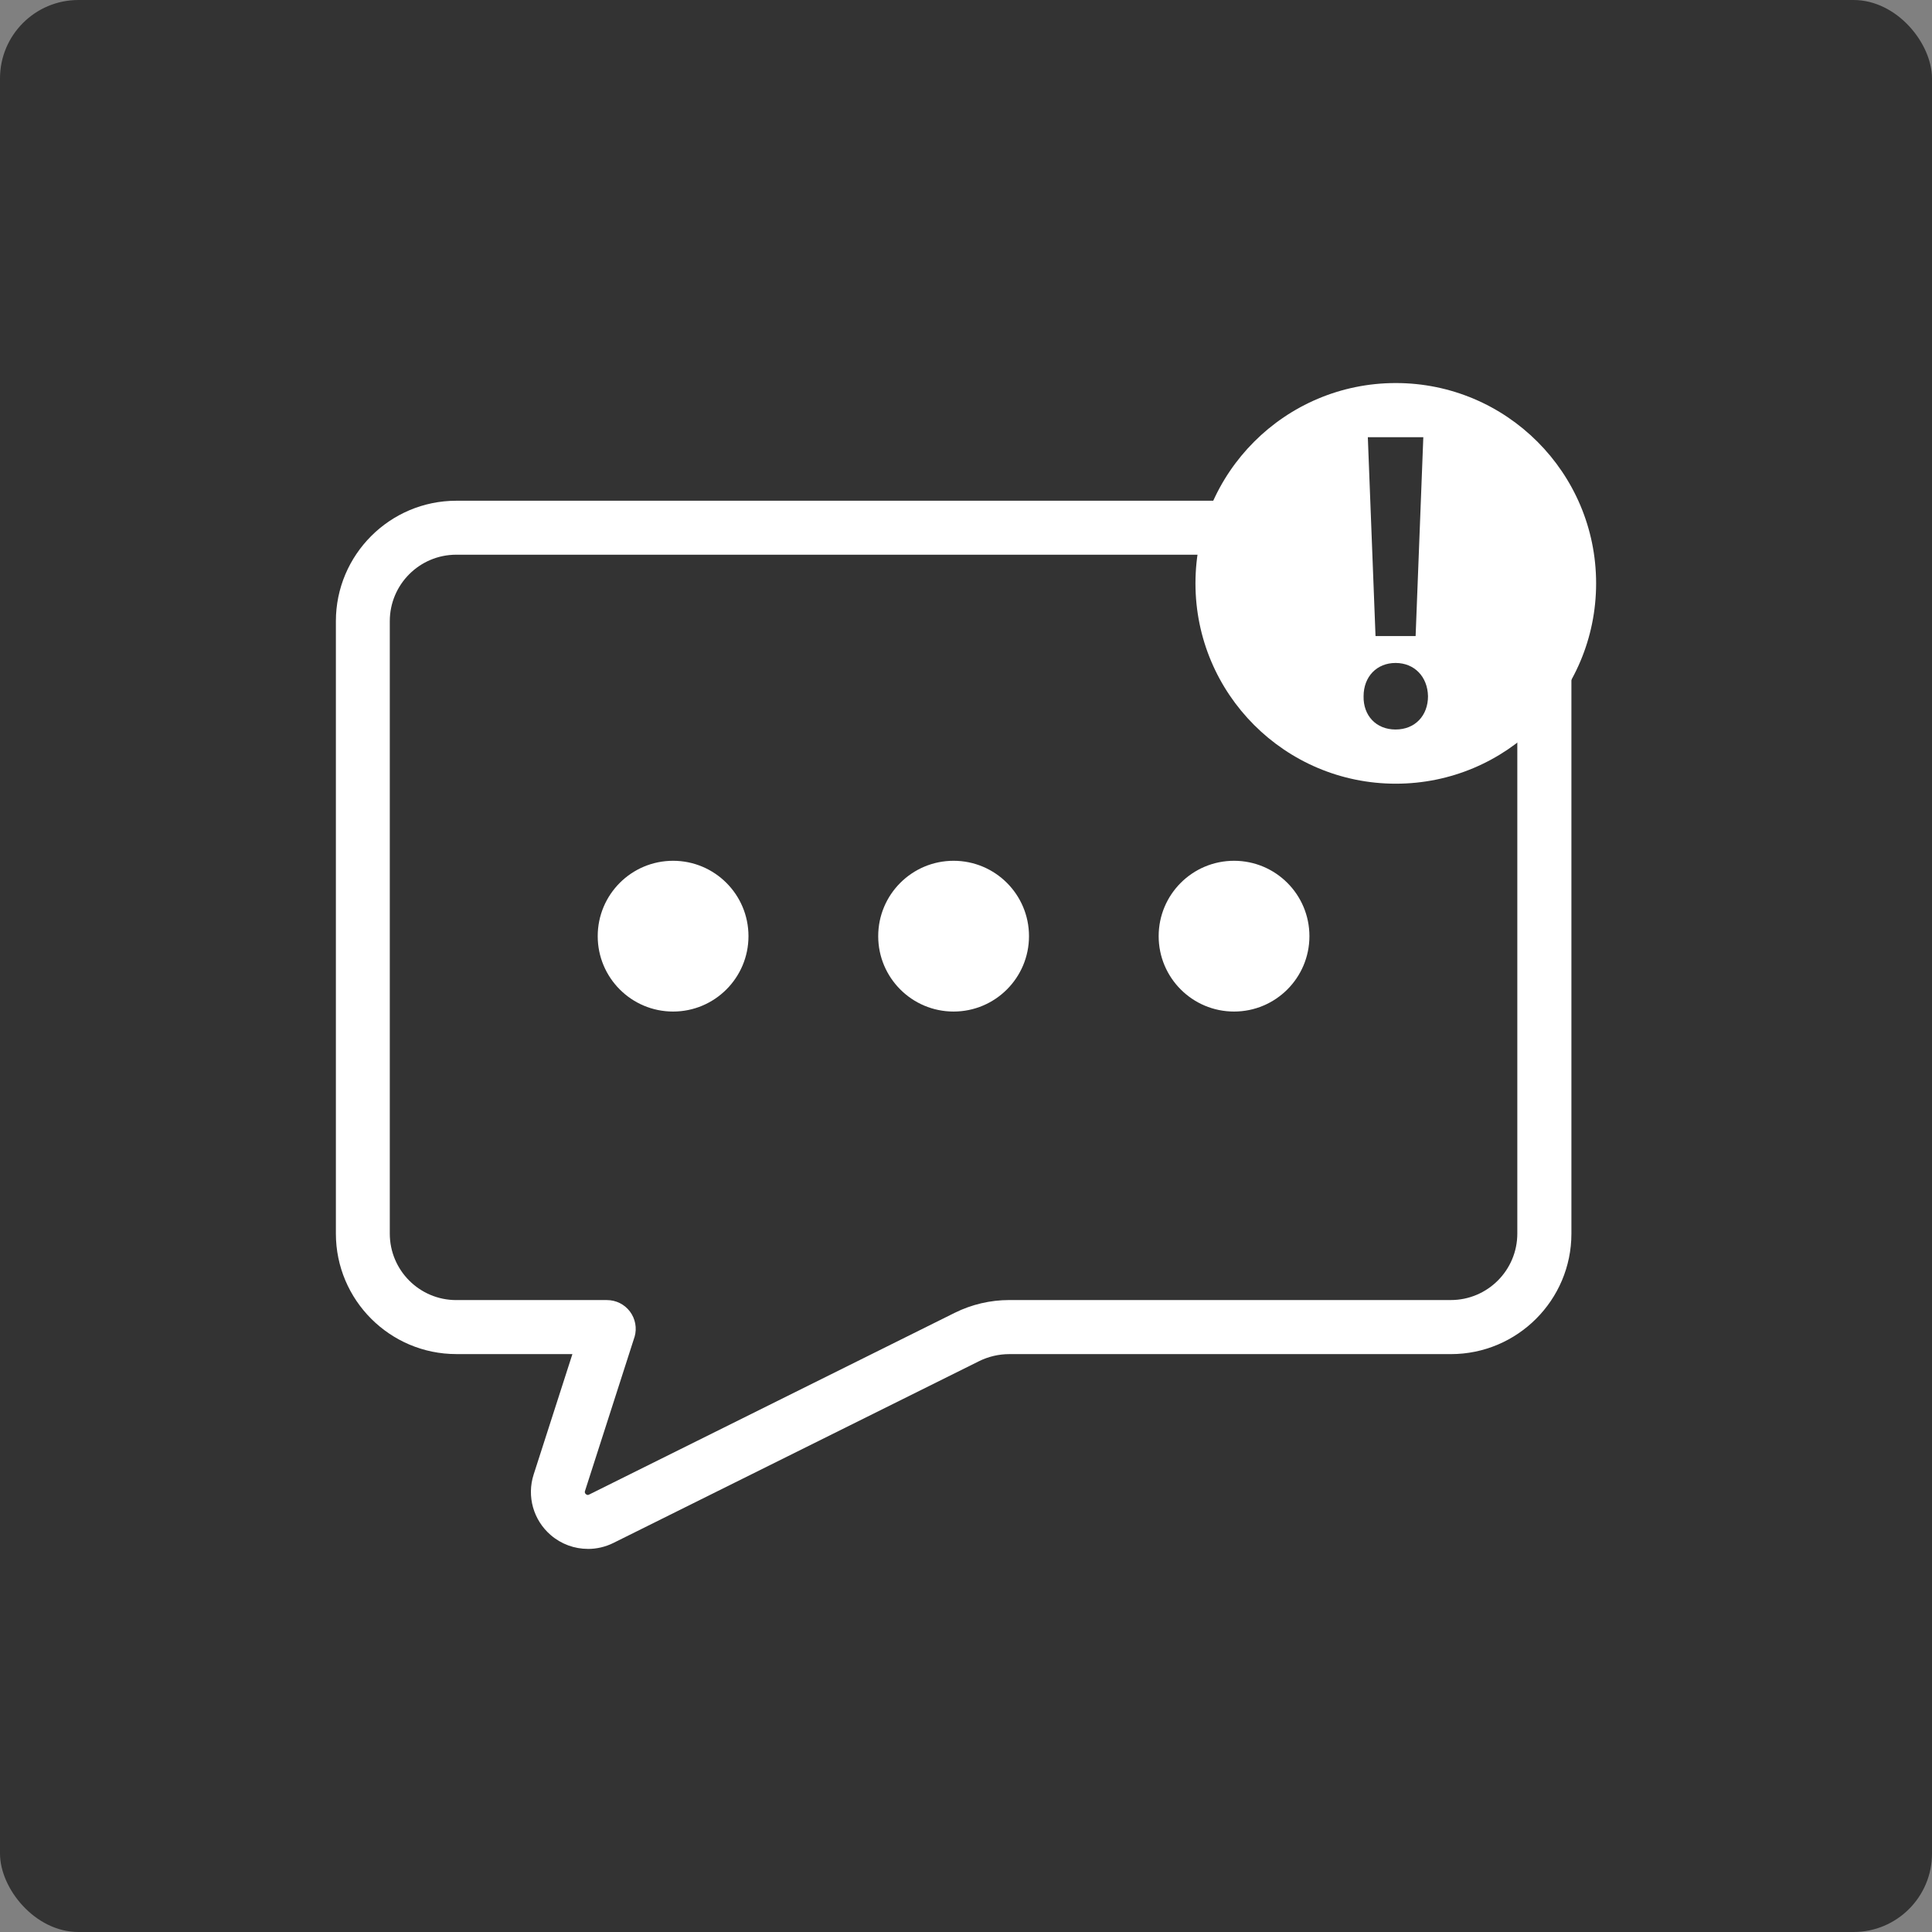
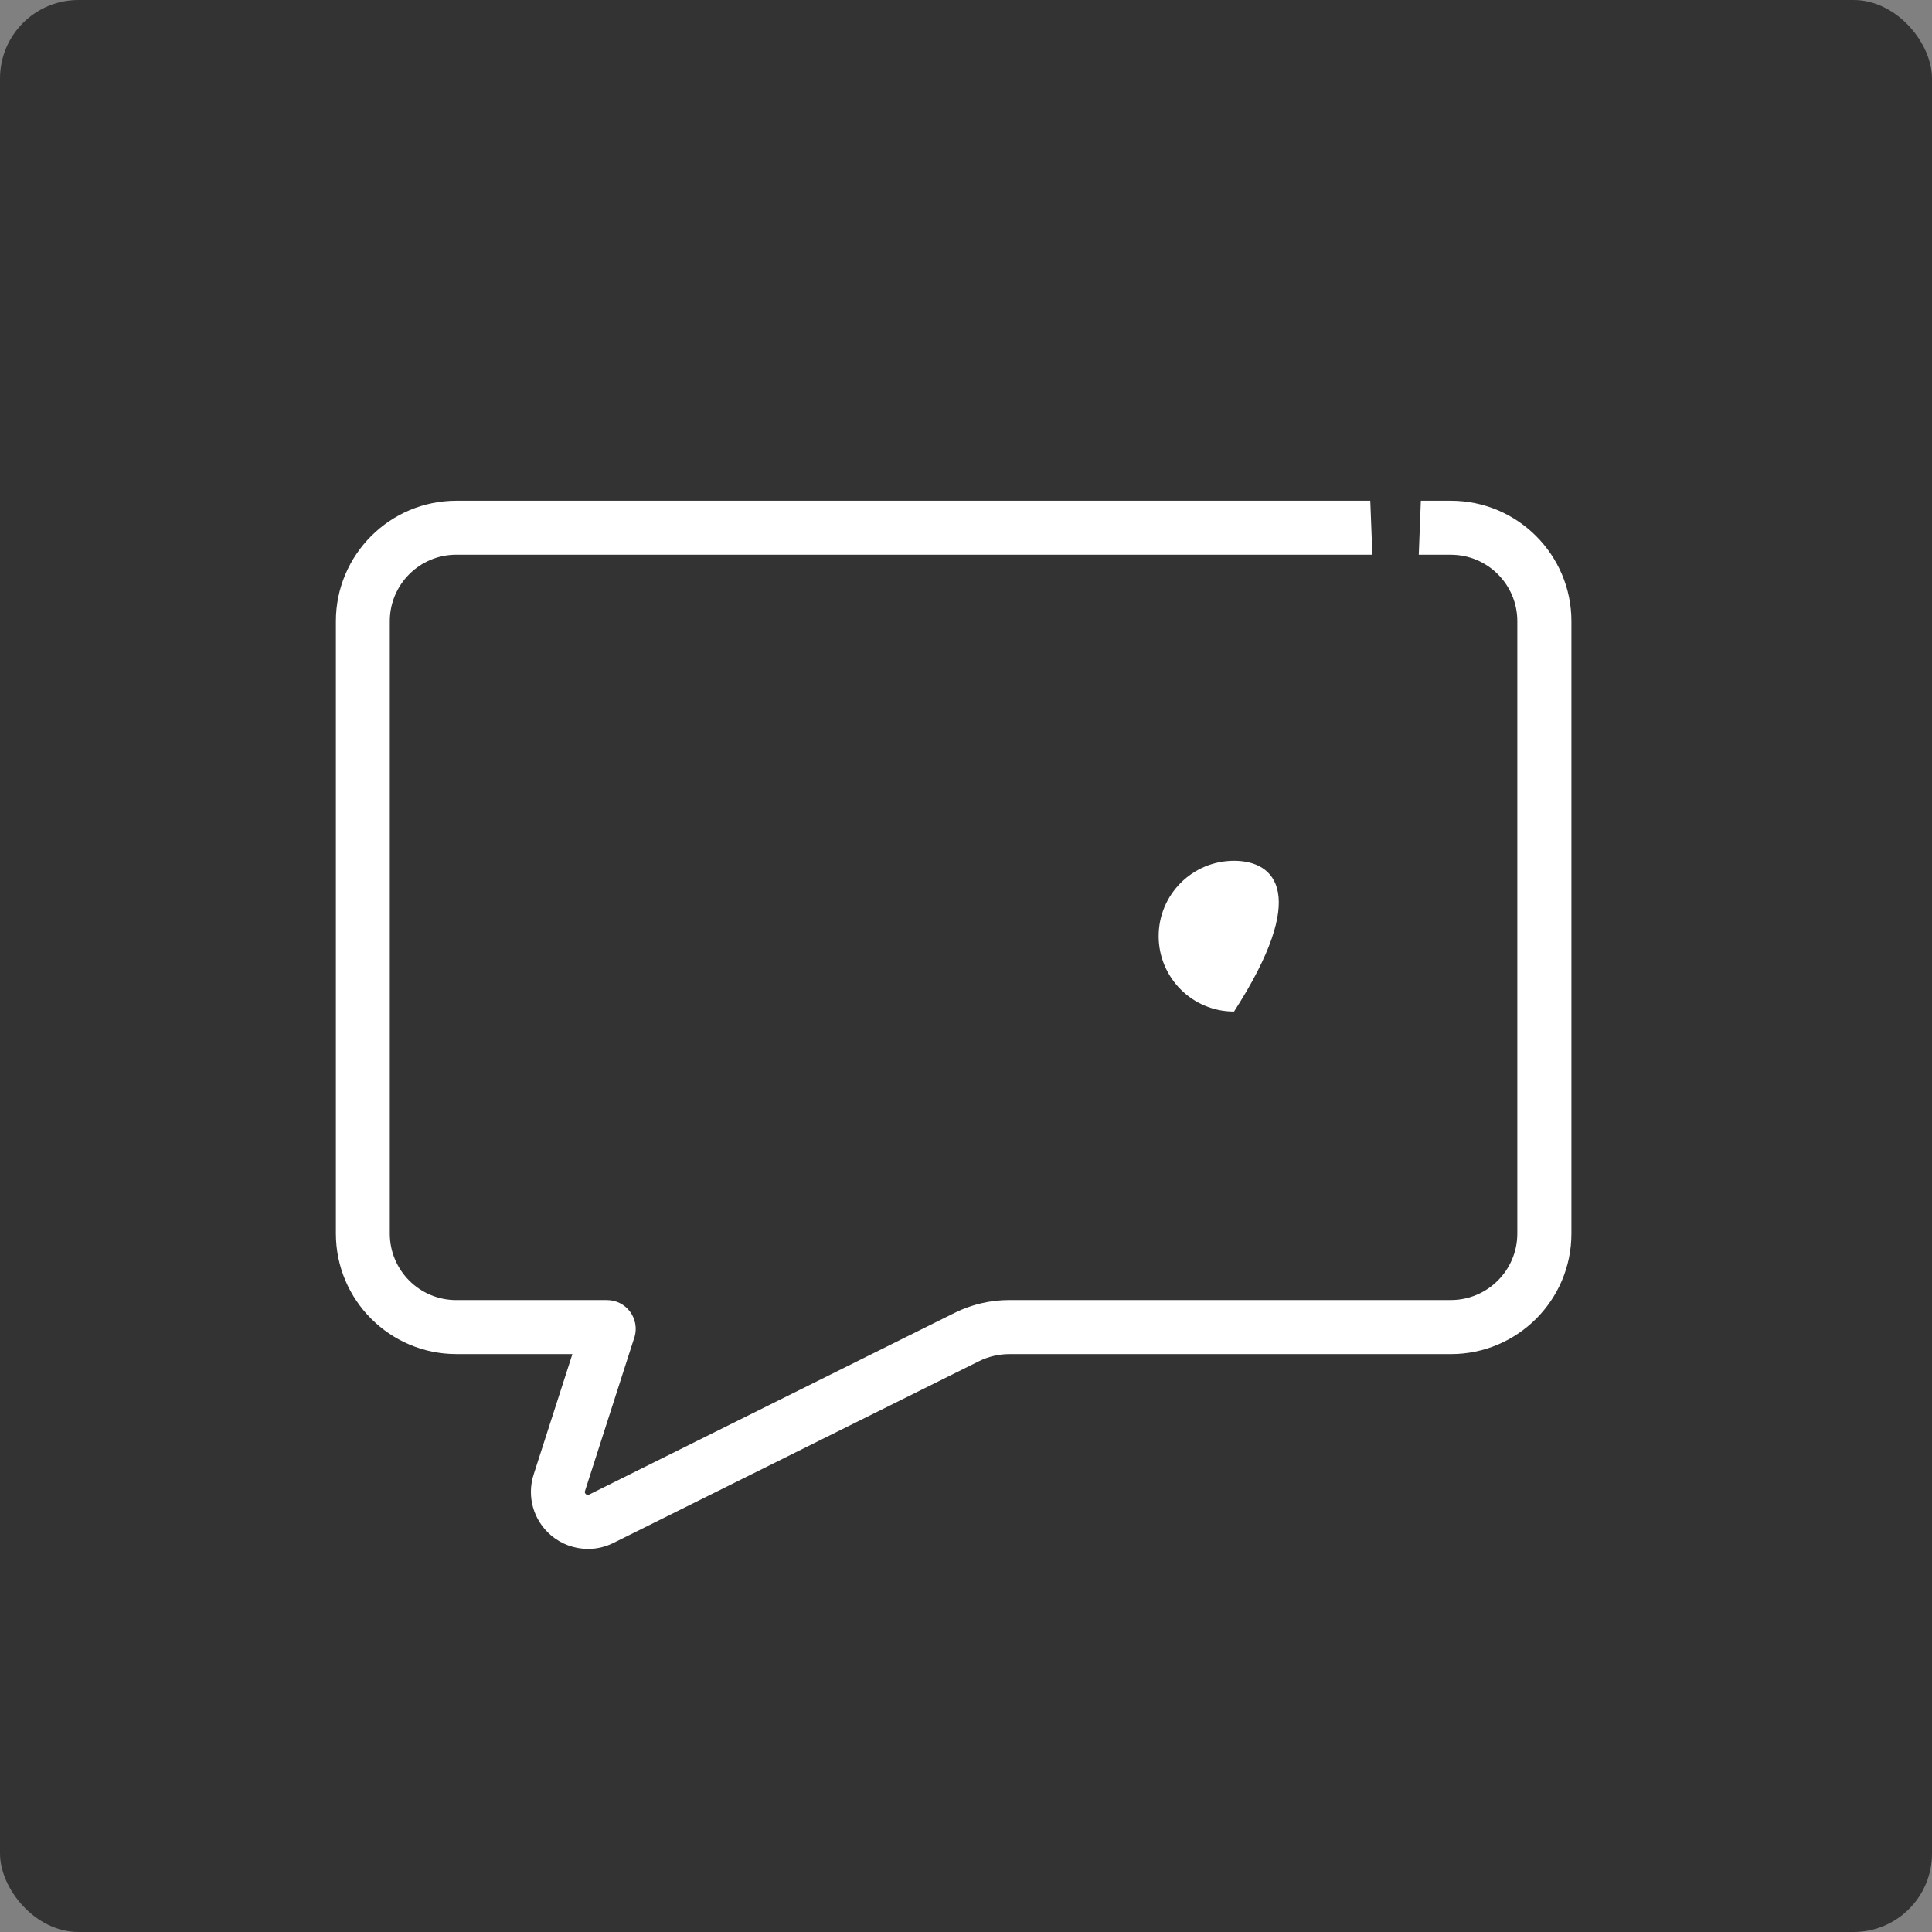
<svg xmlns="http://www.w3.org/2000/svg" width="61" height="61" viewBox="0 0 61 61" fill="none">
  <rect x="0" y="0" width="61" height="61" fill="#808080" stroke="none" />
  <rect width="61" height="61" rx="2.477" fill="#333333" />
  <g clip-path="url(#clip0_5073_4125)">
    <path d="M18.562 48.904C18.14 48.904 17.724 48.756 17.39 48.469C16.84 47.996 16.627 47.244 16.85 46.553L18.073 42.753H14.408C12.311 42.753 10.605 41.047 10.605 38.949V19.613C10.605 17.516 12.311 15.81 14.408 15.81H45.811C47.909 15.81 49.615 17.516 49.615 19.613V38.95C49.615 41.048 47.909 42.754 45.811 42.754H31.867C31.537 42.754 31.206 42.831 30.909 42.979L19.366 48.717C19.111 48.843 18.836 48.905 18.564 48.905L18.562 48.904ZM14.406 17.514C13.247 17.514 12.307 18.454 12.307 19.613V38.949C12.307 40.108 13.246 41.048 14.405 41.048H19.164C19.449 41.048 19.718 41.181 19.889 41.409C20.06 41.637 20.116 41.932 20.037 42.206L20.031 42.222L18.471 47.074C18.465 47.095 18.451 47.134 18.499 47.175C18.548 47.218 18.582 47.198 18.602 47.188L30.145 41.45C30.676 41.186 31.269 41.047 31.863 41.047H45.807C46.966 41.047 47.907 40.106 47.907 38.947V19.613C47.907 18.454 46.967 17.515 45.808 17.515H14.406V17.514Z" fill="white" />
-     <path d="M21.252 31.938C22.566 31.938 23.632 30.872 23.632 29.558C23.632 28.243 22.566 27.178 21.252 27.178C19.937 27.178 18.872 28.243 18.872 29.558C18.872 30.872 19.937 31.938 21.252 31.938Z" fill="white" />
-     <path d="M30.108 31.938C31.423 31.938 32.489 30.872 32.489 29.558C32.489 28.243 31.423 27.178 30.108 27.178C28.794 27.178 27.728 28.243 27.728 29.558C27.728 30.872 28.794 31.938 30.108 31.938Z" fill="white" />
-     <path d="M38.963 31.938C40.278 31.938 41.343 30.872 41.343 29.558C41.343 28.243 40.278 27.178 38.963 27.178C37.649 27.178 36.583 28.243 36.583 29.558C36.583 30.872 37.649 31.938 38.963 31.938Z" fill="white" />
-     <path d="M44.07 24.744C47.563 24.744 50.395 21.912 50.395 18.419C50.395 14.926 47.563 12.094 44.07 12.094C40.577 12.094 37.745 14.926 37.745 18.419C37.745 21.912 40.577 24.744 44.07 24.744Z" fill="white" />
+     <path d="M38.963 31.938C41.343 28.243 40.278 27.178 38.963 27.178C37.649 27.178 36.583 28.243 36.583 29.558C36.583 30.872 37.649 31.938 38.963 31.938Z" fill="white" />
    <path d="M43.053 21.983C43.053 21.363 43.471 20.932 44.063 20.932C44.656 20.932 45.074 21.363 45.087 21.983C45.087 22.589 44.683 23.033 44.063 23.033C43.444 23.033 43.04 22.588 43.053 21.983ZM43.43 20.083L43.187 13.804H44.939L44.696 20.083H43.43Z" fill="#333333" />
  </g>
  <defs>
    <clipPath id="clip0_5073_4125">
      <rect width="39.794" height="36.811" fill="white" transform="translate(10.603 12.095)" />
    </clipPath>
  </defs>
</svg>